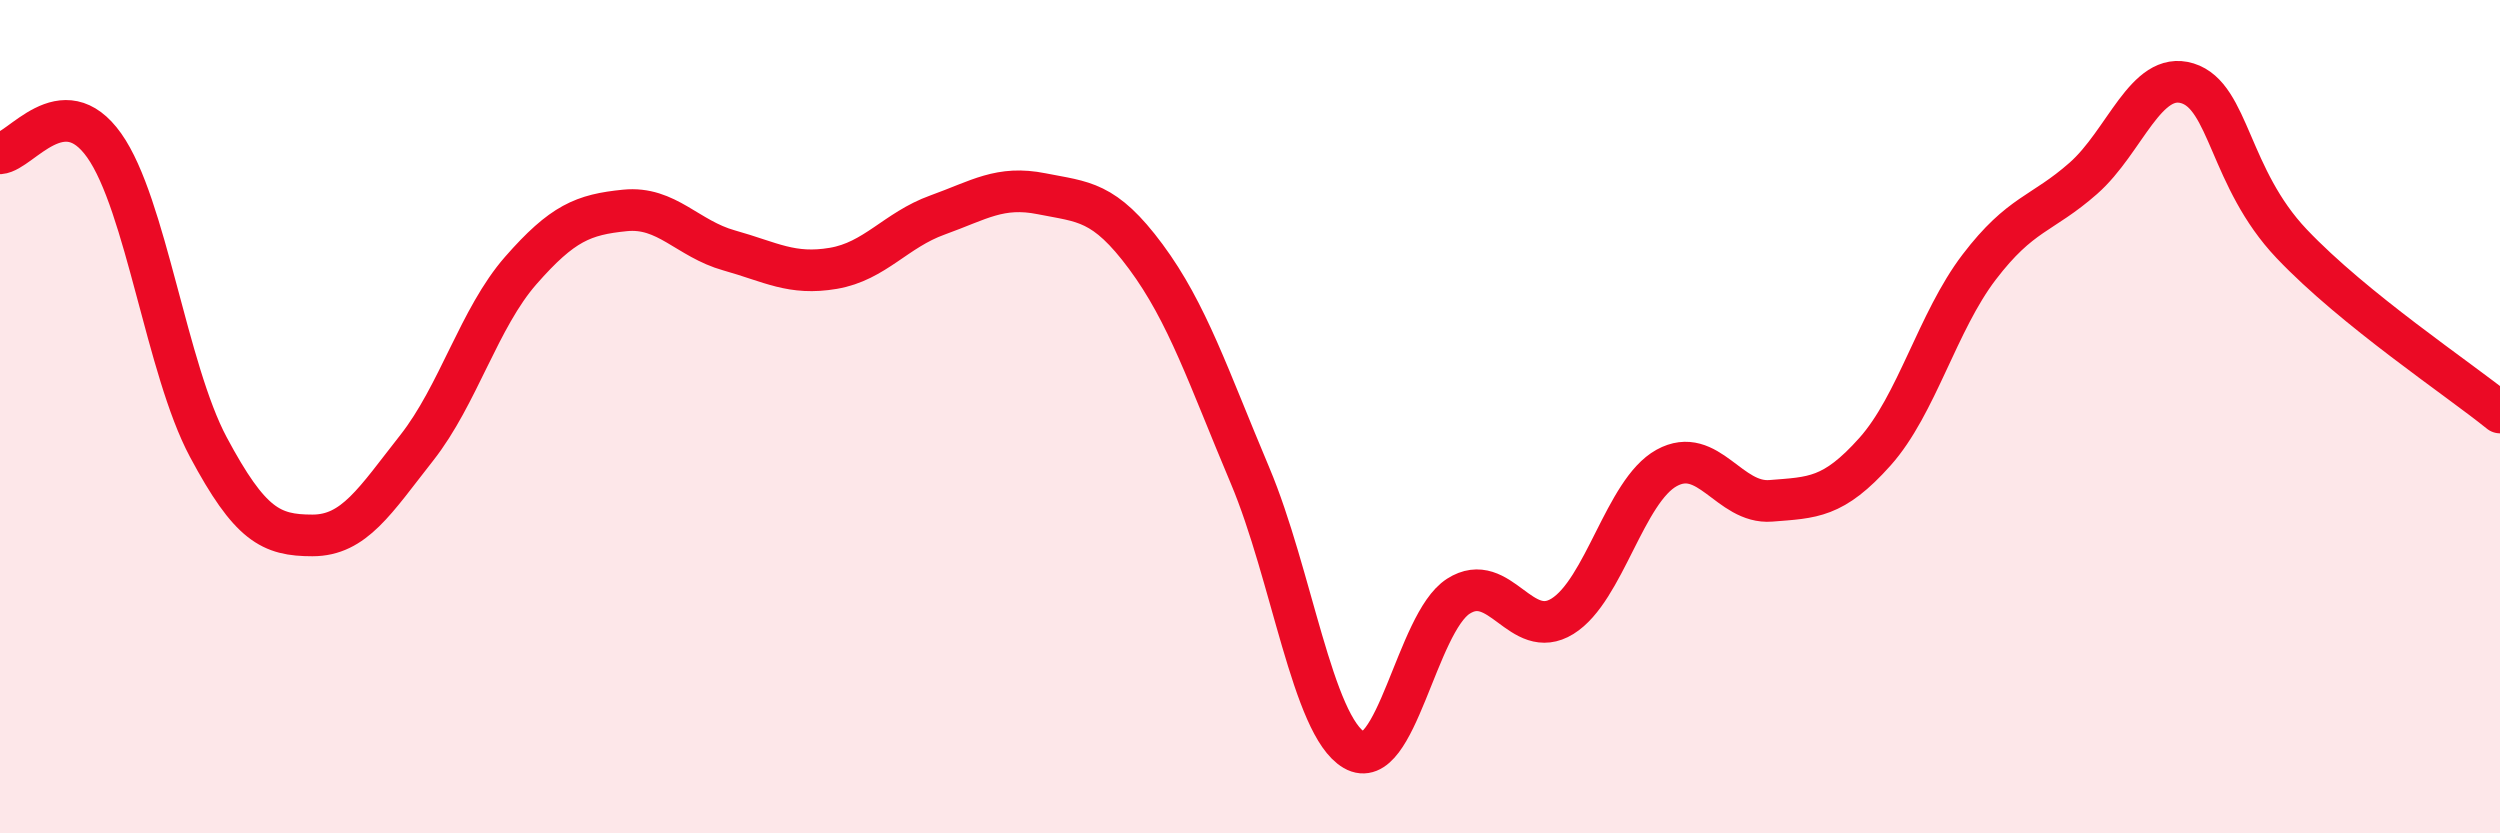
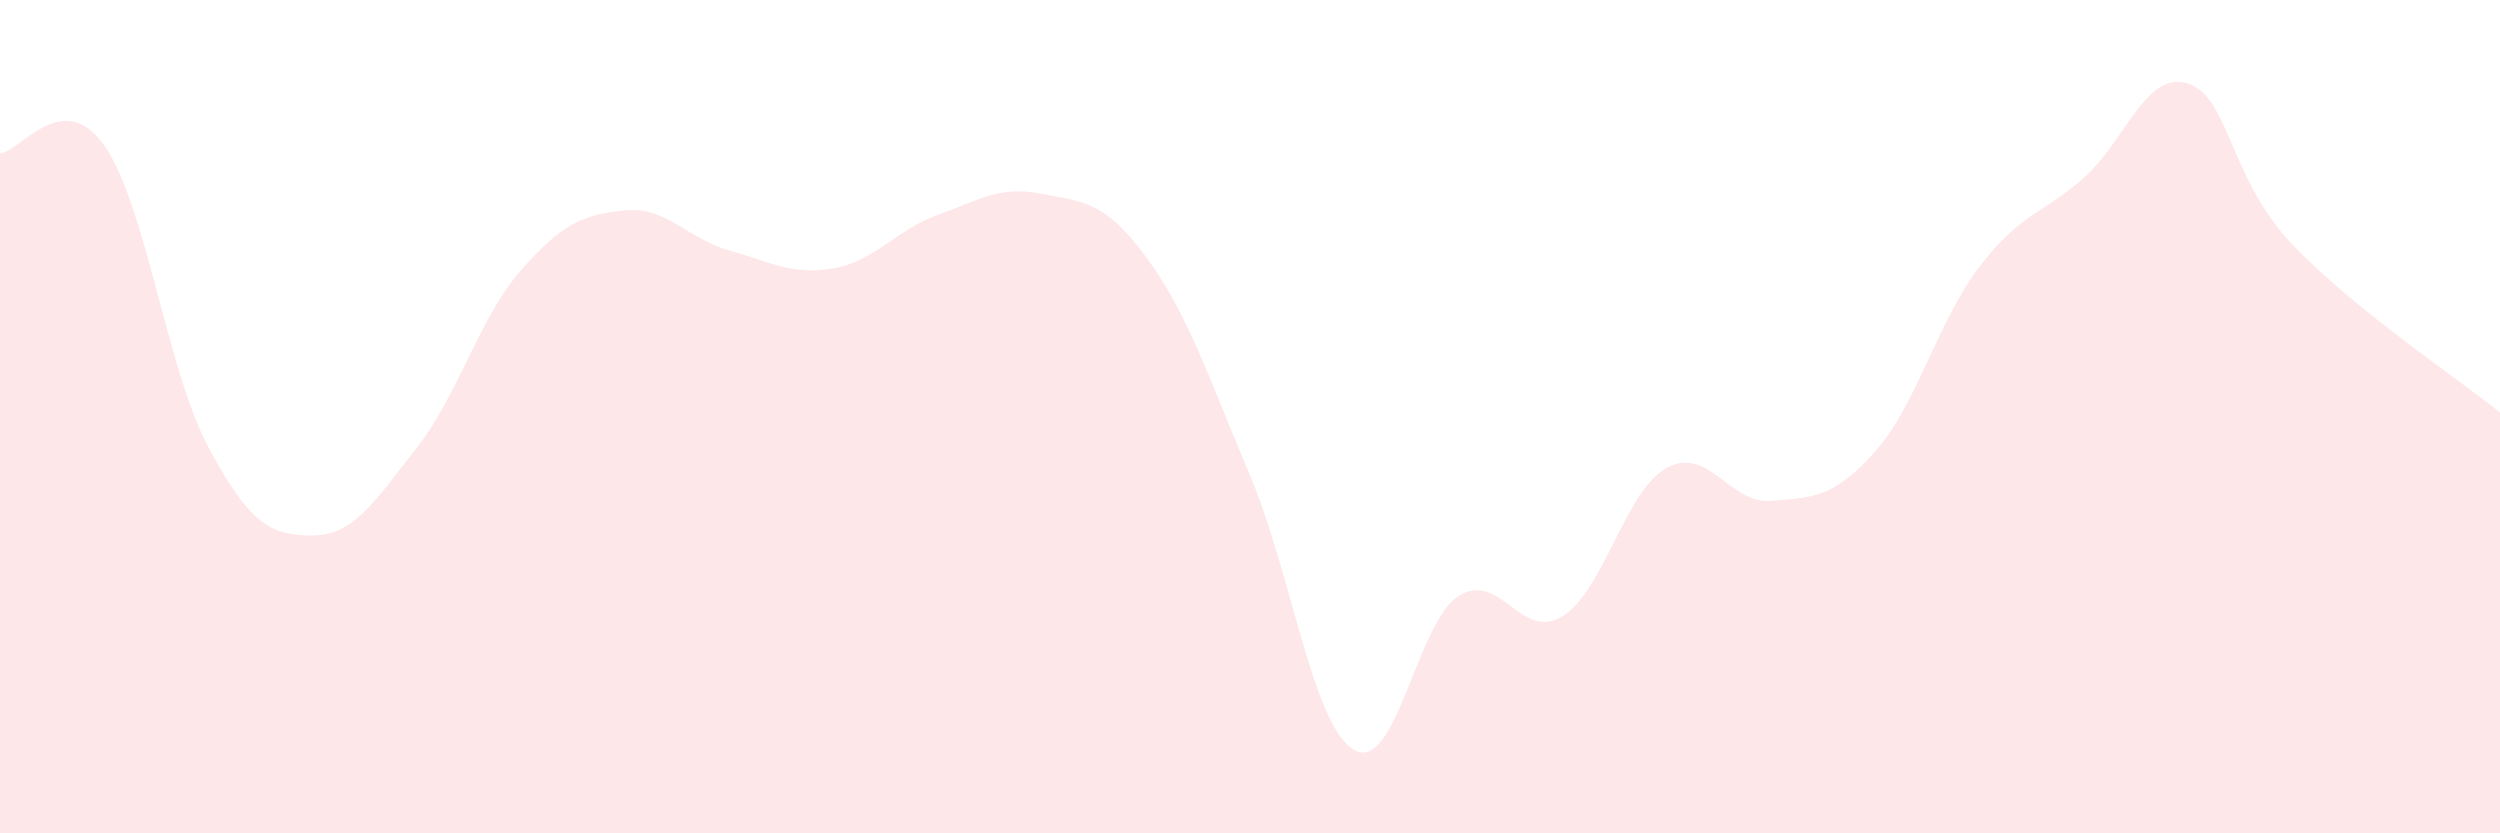
<svg xmlns="http://www.w3.org/2000/svg" width="60" height="20" viewBox="0 0 60 20">
  <path d="M 0,3.68 C 0.5,3.64 1.5,2.08 2.5,3.49 C 3.5,4.9 4,8.86 5,10.73 C 6,12.6 6.5,12.85 7.5,12.85 C 8.5,12.85 9,12.02 10,10.75 C 11,9.48 11.5,7.63 12.5,6.49 C 13.5,5.35 14,5.15 15,5.05 C 16,4.95 16.5,5.73 17.5,6.01 C 18.5,6.29 19,6.61 20,6.44 C 21,6.27 21.5,5.52 22.5,5.16 C 23.5,4.8 24,4.45 25,4.65 C 26,4.85 26.5,4.81 27.5,6.16 C 28.5,7.51 29,9.04 30,11.41 C 31,13.78 31.5,17.42 32.5,18 C 33.5,18.58 34,14.95 35,14.31 C 36,13.67 36.5,15.41 37.5,14.79 C 38.5,14.17 39,11.78 40,11.23 C 41,10.68 41.5,12.1 42.5,12.02 C 43.5,11.94 44,11.96 45,10.84 C 46,9.72 46.5,7.72 47.5,6.41 C 48.5,5.1 49,5.16 50,4.28 C 51,3.4 51.5,1.69 52.5,2 C 53.5,2.31 53.5,4.27 55,5.85 C 56.5,7.43 59,9.09 60,9.9L60 20L0 20Z" fill="#EB0A25" opacity="0.1" stroke-linecap="round" stroke-linejoin="round" />
-   <path d="M 0,3.68 C 0.5,3.64 1.5,2.08 2.5,3.49 C 3.5,4.9 4,8.86 5,10.73 C 6,12.6 6.5,12.85 7.5,12.85 C 8.5,12.85 9,12.02 10,10.75 C 11,9.48 11.5,7.63 12.5,6.49 C 13.5,5.35 14,5.15 15,5.05 C 16,4.95 16.5,5.73 17.5,6.01 C 18.5,6.29 19,6.61 20,6.44 C 21,6.27 21.5,5.52 22.5,5.16 C 23.5,4.8 24,4.45 25,4.65 C 26,4.85 26.5,4.81 27.5,6.16 C 28.5,7.51 29,9.04 30,11.41 C 31,13.78 31.5,17.42 32.5,18 C 33.5,18.58 34,14.95 35,14.31 C 36,13.67 36.5,15.41 37.5,14.79 C 38.5,14.17 39,11.78 40,11.23 C 41,10.68 41.5,12.1 42.5,12.02 C 43.5,11.94 44,11.96 45,10.84 C 46,9.72 46.5,7.72 47.5,6.41 C 48.5,5.1 49,5.16 50,4.28 C 51,3.4 51.5,1.69 52.5,2 C 53.5,2.31 53.5,4.27 55,5.85 C 56.5,7.43 59,9.09 60,9.9" stroke="#EB0A25" stroke-width="1" fill="none" stroke-linecap="round" stroke-linejoin="round" />
</svg>